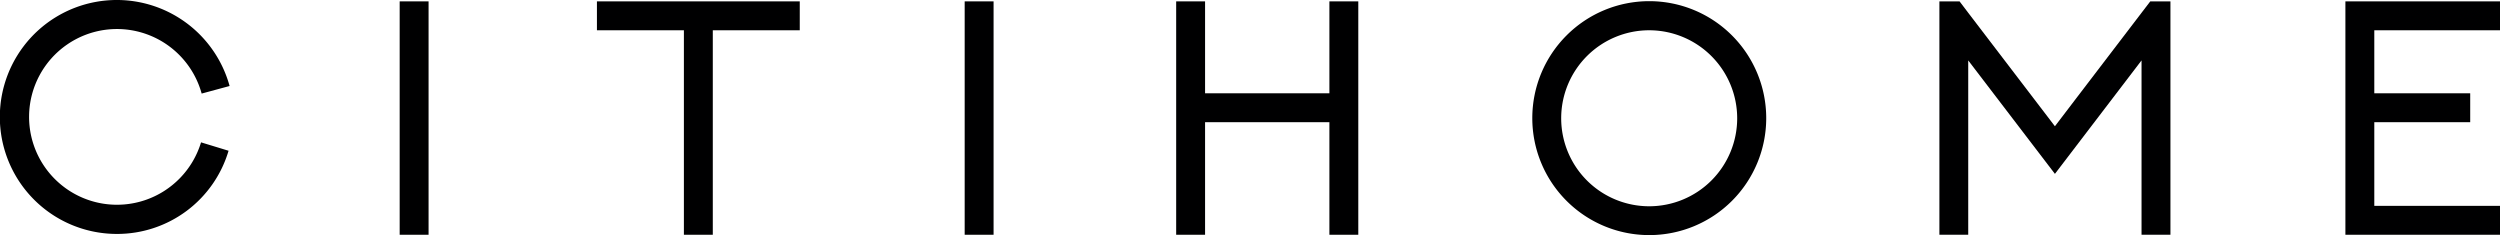
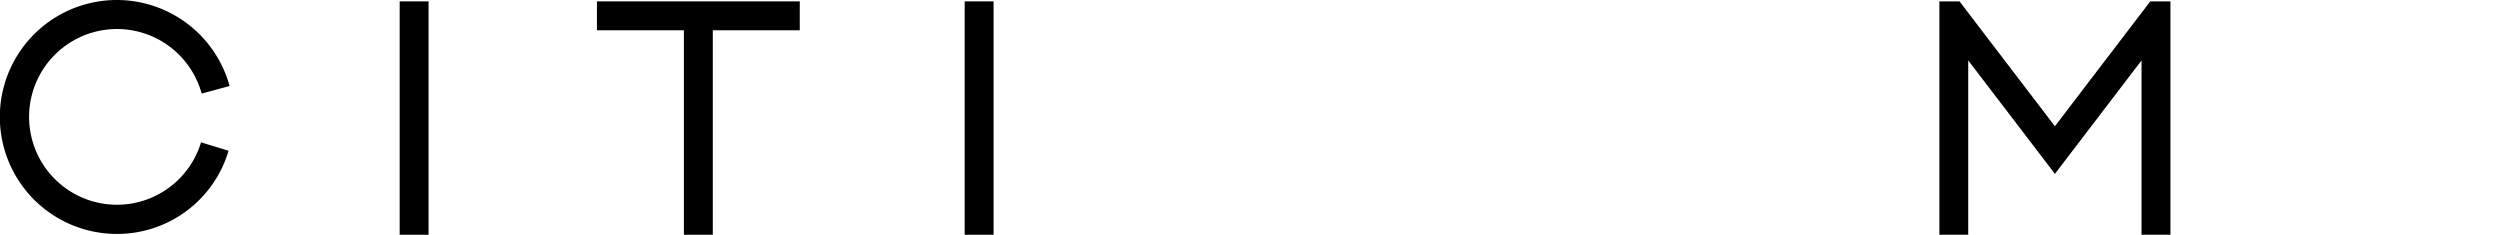
<svg xmlns="http://www.w3.org/2000/svg" viewBox="0 0 363.36 34.17">
  <defs>
    <style>.cls-1{fill:#000001;}</style>
  </defs>
  <g id="Слой_2" data-name="Слой 2">
    <g id="Layer_2" data-name="Layer 2">
      <path class="cls-1" d="M17,34A17,17,0,1,1,33.37,12.5l-4.06,1.1a12.77,12.77,0,1,0-.09,7.09l4,1.22A16.88,16.88,0,0,1,17,34Z" />
      <rect class="cls-1" x="58.09" y="0.2" width="4.2" height="33.92" />
      <rect class="cls-1" x="140.21" y="0.2" width="4.2" height="33.92" />
      <polygon class="cls-1" points="116.24 0.2 103.6 0.2 99.4 0.2 86.76 0.2 86.76 4.4 99.4 4.4 99.4 34.12 103.6 34.12 103.6 4.4 116.24 4.4 116.24 0.2" />
-       <polygon class="cls-1" points="193.22 0.2 193.22 13.56 175.15 13.56 175.15 0.2 170.95 0.2 170.95 34.12 175.15 34.12 175.15 17.76 193.22 17.76 193.22 34.12 197.42 34.12 197.42 0.2 193.22 0.2" />
-       <polygon class="cls-1" points="363.36 4.4 363.36 0.2 345.09 0.2 342.92 0.2 340.89 0.2 340.89 34.12 342.92 34.12 345.09 34.12 363.36 34.12 363.36 29.92 345.09 29.92 345.09 17.76 359.03 17.76 359.03 13.56 345.09 13.56 345.09 4.4 363.36 4.4" />
-       <path class="cls-1" d="M239.71,34.17a17,17,0,1,1,17-17A17,17,0,0,1,239.71,34.17Zm0-29.77a12.79,12.79,0,1,0,12.78,12.79A12.8,12.8,0,0,0,239.71,4.4Z" />
      <polygon class="cls-1" points="312.53 0.2 311.26 1.86 311.26 1.86 301.88 14.14 301.88 14.14 298.67 18.35 298.63 18.3 298.63 18.3 286.07 1.86 286.07 1.86 284.81 0.2 281.88 0.2 281.88 34.12 286.07 34.12 286.07 8.78 298.67 25.27 298.67 25.27 298.67 25.27 311.26 8.78 311.26 34.12 315.46 34.12 315.46 0.2 312.53 0.2" />
    </g>
  </g>
</svg>